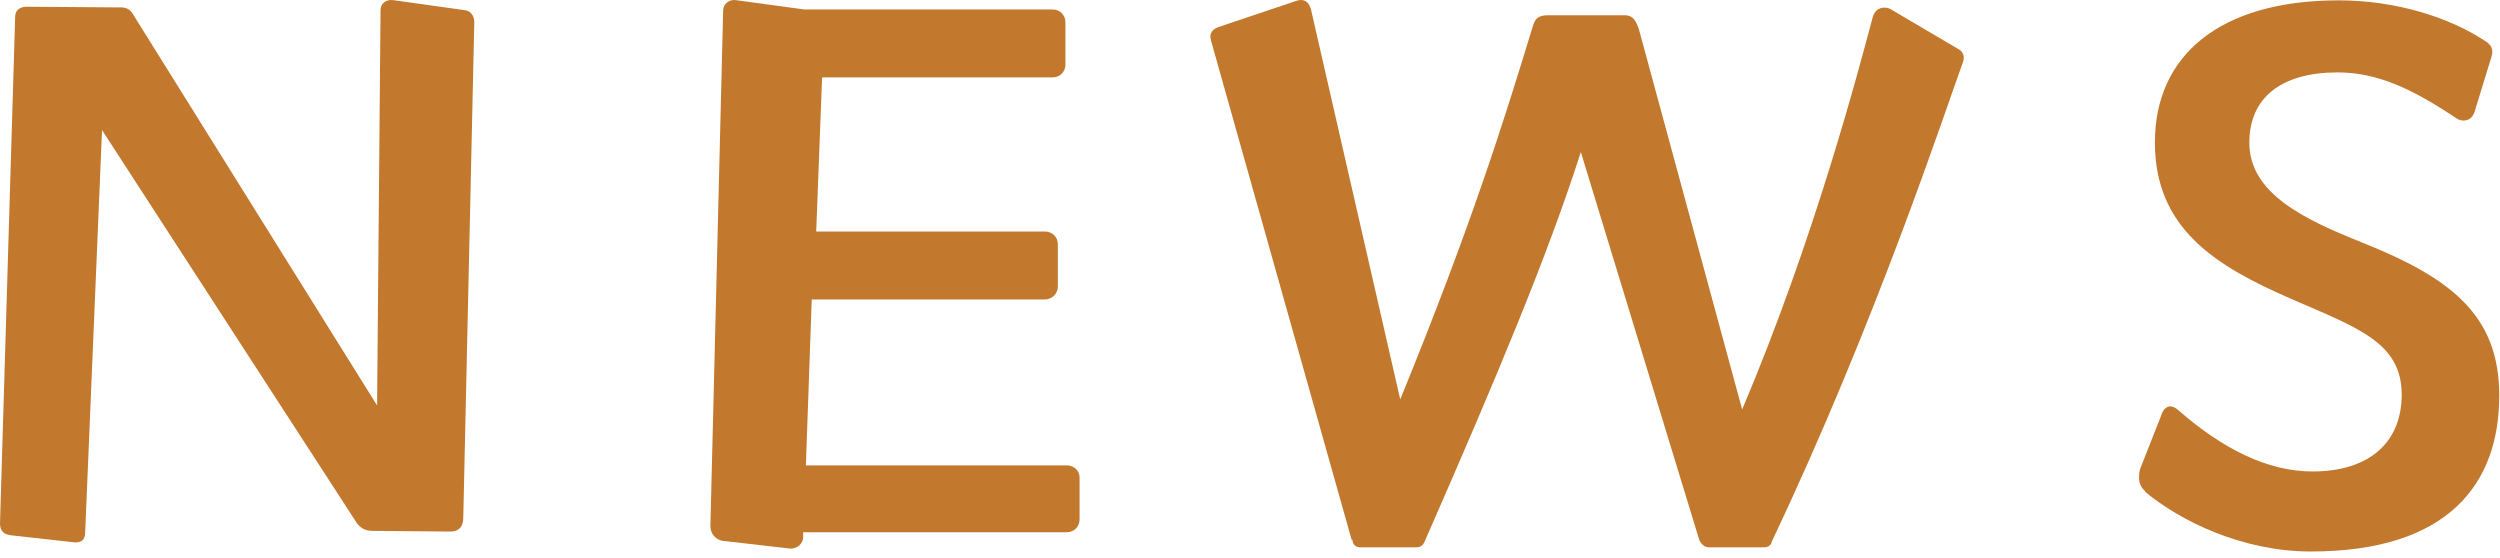
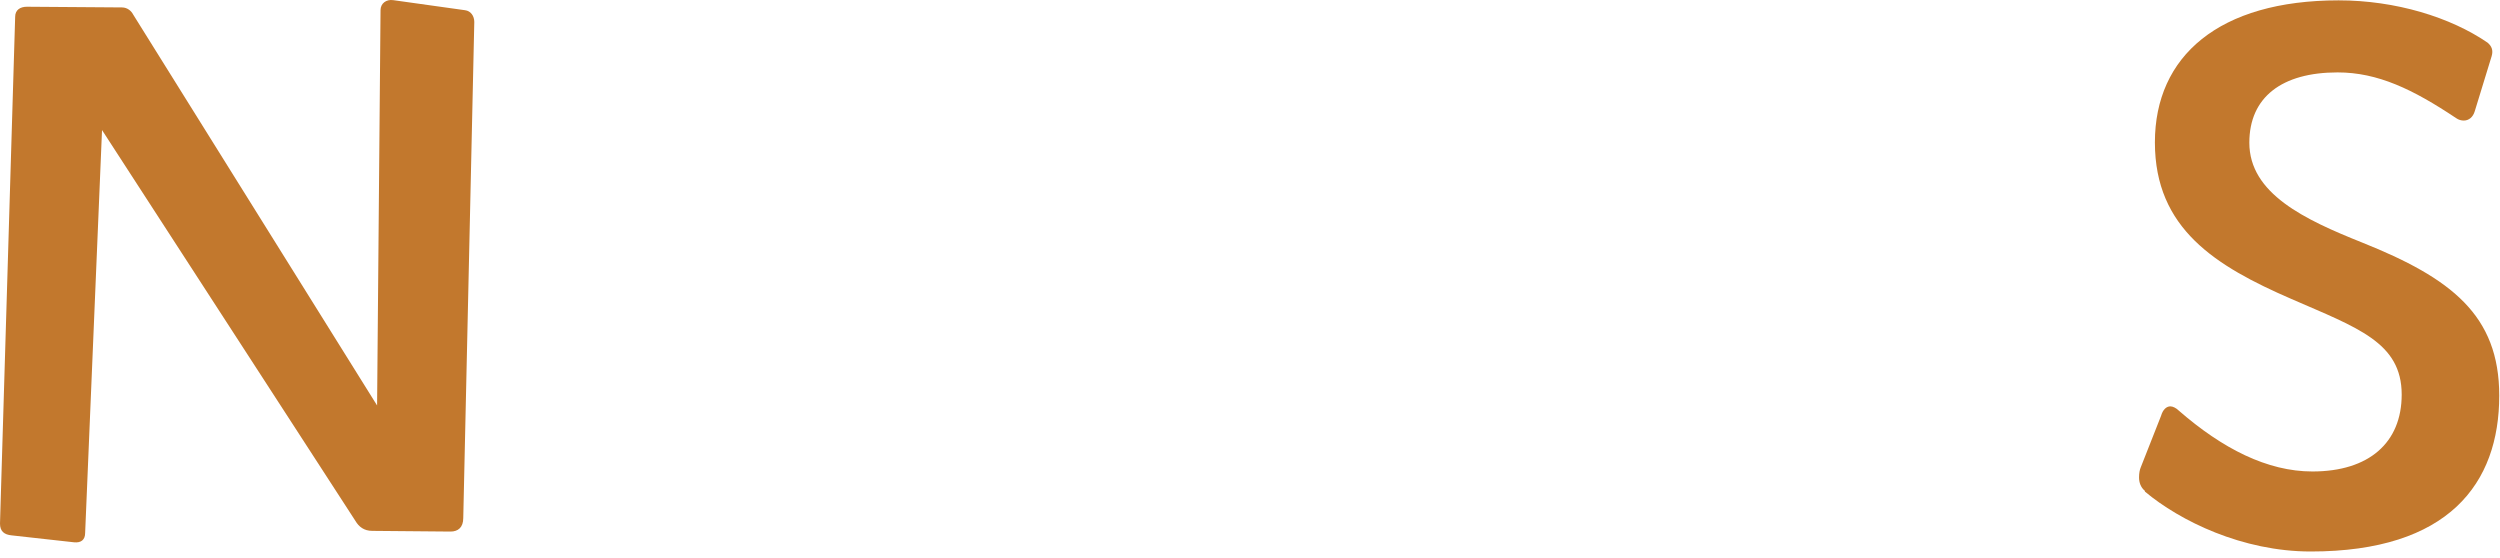
<svg xmlns="http://www.w3.org/2000/svg" width="318" height="71" viewBox="0 0 318 71" fill="none">
  <path d="M0 66.601L1.929 2.135C1.929 1.254 2.587 0.857 3.42 0.857L15.521 0.945C16.179 0.945 16.705 1.386 16.924 1.827L47.966 51.575L48.404 1.298C48.404 0.417 49.15 -0.112 50.026 0.02L59.146 1.298C59.891 1.386 60.33 2.047 60.33 2.796L58.927 65.896C58.927 67.086 58.269 67.615 57.305 67.615L47.352 67.527C46.3 67.527 45.642 66.998 45.203 66.249L12.978 16.544L10.83 67.791C10.83 68.672 10.303 69.069 9.427 68.981L1.491 68.1C0.526 68.011 0 67.571 0 66.601Z" fill="#C2782D" />
-   <path d="M90.363 66.862L91.986 1.295C91.986 0.546 92.731 -0.115 93.608 0.017L102.289 1.207H133.901C134.778 1.207 135.523 1.868 135.523 2.837V8.213C135.523 9.094 134.865 9.843 133.901 9.843H104.569L103.823 29.452H132.936C133.813 29.452 134.558 30.113 134.558 31.082V36.458C134.558 37.339 133.813 38.089 132.936 38.089H103.254L102.508 59.195H135.698C136.663 59.195 137.321 59.944 137.321 60.694V66.069C137.321 66.951 136.663 67.7 135.698 67.7H102.157V68.361C102.157 69.11 101.412 69.859 100.447 69.771L91.986 68.801C91.109 68.713 90.363 67.92 90.363 66.951V66.862Z" fill="#C2782D" />
-   <path d="M171.927 68.652L154.039 5.156L153.951 4.715C153.951 4.054 154.39 3.657 155.003 3.437L164.956 0.088C164.956 0.088 165.263 0 165.482 0C166.14 0 166.535 0.441 166.754 1.19L178.109 50.806C187.229 28.51 191.394 15.07 194.946 3.437C195.253 2.379 195.603 1.939 196.962 1.939H206.608C207.88 1.939 208.099 2.82 208.45 3.657L221.603 52.084C230.81 30.36 236.379 9.033 238.22 2.159C238.439 1.41 238.965 0.969 239.711 0.969C240.018 0.969 240.368 1.058 240.675 1.278L249.05 6.213C249.707 6.522 249.926 7.182 249.707 7.843C247.471 13.968 238.571 41.112 225.374 68.873C225.286 69.401 224.848 69.621 224.409 69.621H217.35C216.824 69.621 216.386 69.181 216.166 68.74L201.084 19.344C196.787 32.696 190.474 47.766 181.179 68.961C180.959 69.401 180.652 69.621 180.126 69.621H173.067C172.541 69.621 172.103 69.401 172.015 68.652H171.927Z" fill="#C2782D" />
  <path d="M272.831 62.44C272.305 61.999 272.086 61.382 272.086 60.721C272.086 60.192 272.174 59.752 272.305 59.443L274.892 52.878C275.111 52.129 275.55 51.688 276.076 51.688C276.383 51.688 276.821 51.908 277.128 52.217C282.696 57.064 288.396 59.972 294.14 59.972C301.33 59.972 305.495 56.315 305.495 50.19C305.495 43.536 299.839 41.685 291.465 38.028C281.819 33.842 274.103 29.083 274.103 18.111C274.103 7.139 282.258 0.045 297.472 0.045C304.75 0.045 311.721 2.204 316.413 5.421C316.939 5.861 317.158 6.39 316.939 7.139L314.79 14.145C314.571 14.894 314.045 15.335 313.387 15.335C313.08 15.335 312.73 15.247 312.423 15.027C306.942 11.369 302.47 9.21 297.34 9.21C290.281 9.21 286.116 12.339 286.116 18.155C286.116 24.633 293.175 27.937 300.453 30.846C311.809 35.384 317.903 40.099 317.903 50.322C317.903 61.514 311.458 70.151 293.92 70.151C285.239 70.151 277.303 66.273 272.831 62.528V62.44Z" fill="#C2782D" />
</svg>